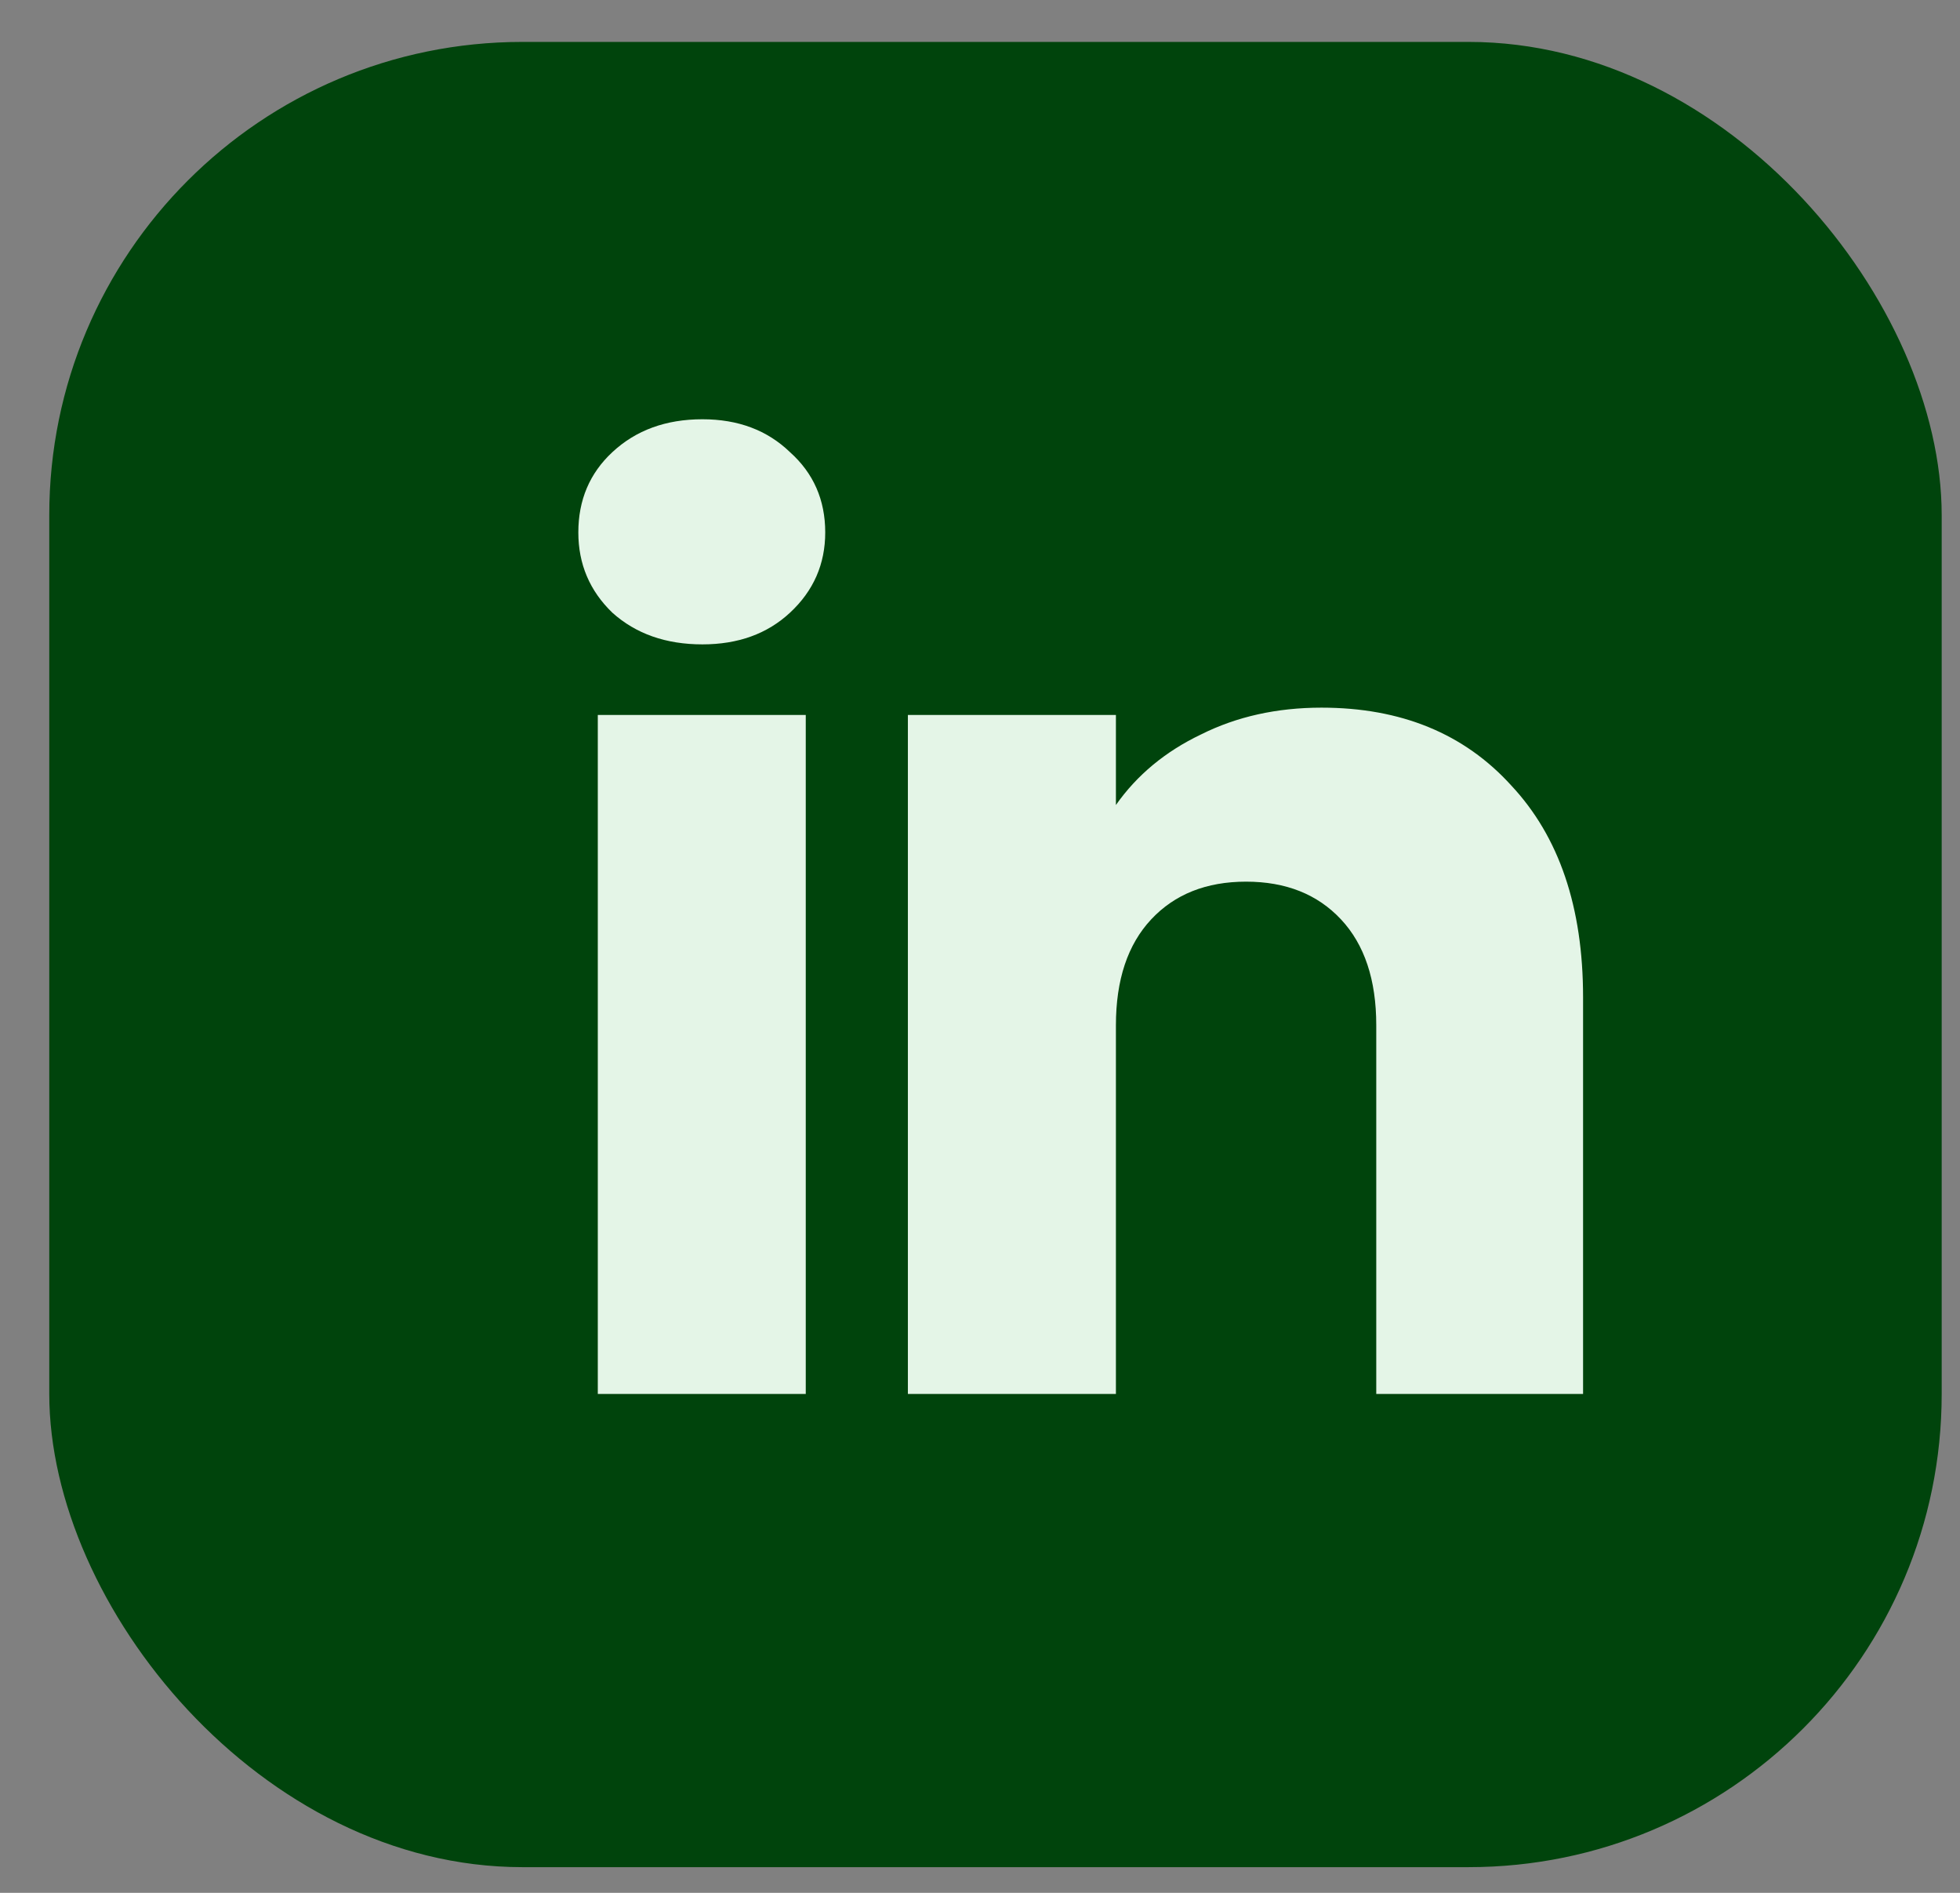
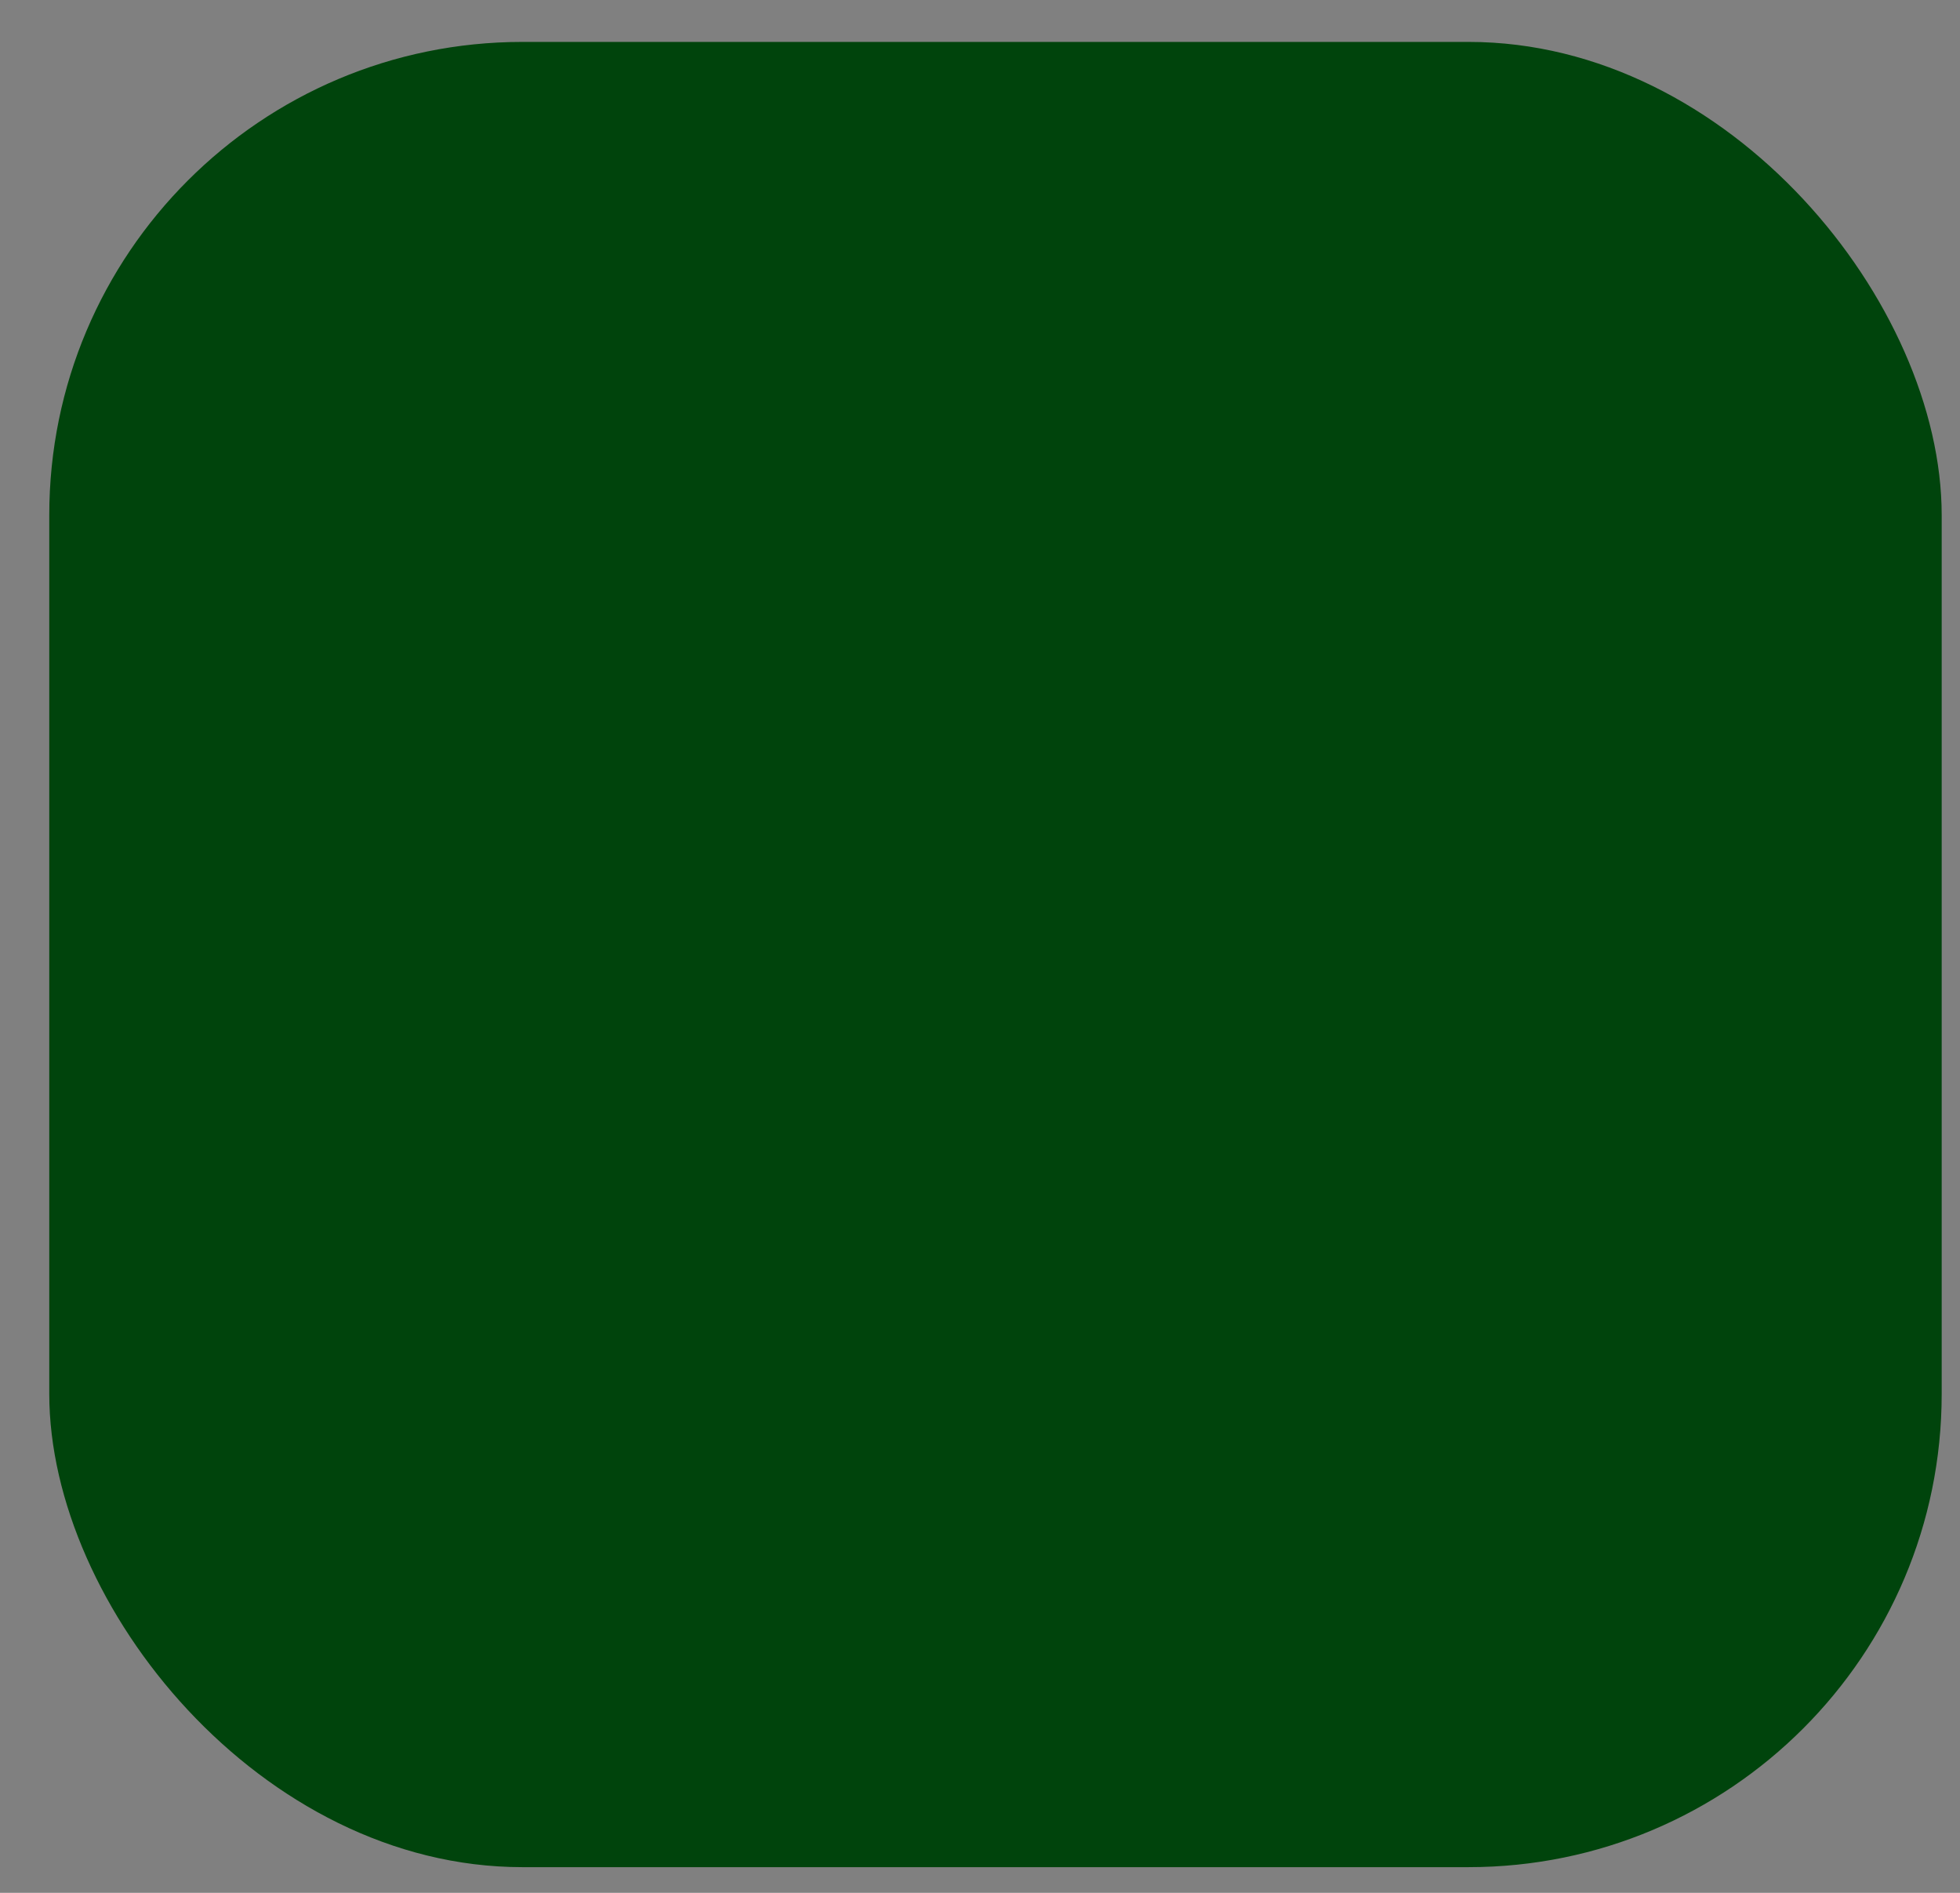
<svg xmlns="http://www.w3.org/2000/svg" width="29" height="28" viewBox="0 0 29 28" fill="none">
  <rect x="0" y="0" width="29" height="28" fill="#808080" stroke="none" />
  <g clip-path="url(#clip0_294_3433)">
    <rect x="0.729" y="0.62" width="28" height="27" rx="7" fill="#00440C" />
-     <path d="M10.393 9.532C9.853 9.532 9.409 9.376 9.061 9.064C8.725 8.74 8.557 8.344 8.557 7.876C8.557 7.396 8.725 7 9.061 6.688C9.409 6.364 9.853 6.202 10.393 6.202C10.921 6.202 11.352 6.364 11.688 6.688C12.037 7 12.21 7.396 12.21 7.876C12.21 8.344 12.037 8.74 11.688 9.064C11.352 9.376 10.921 9.532 10.393 9.532ZM11.922 10.576V20.62H8.845V10.576H11.922ZM19.553 10.468C20.729 10.468 21.665 10.852 22.361 11.62C23.069 12.376 23.423 13.42 23.423 14.752V20.62H20.363V15.166C20.363 14.494 20.189 13.972 19.841 13.6C19.493 13.228 19.025 13.042 18.437 13.042C17.849 13.042 17.381 13.228 17.033 13.6C16.685 13.972 16.511 14.494 16.511 15.166V20.62H13.433V10.576H16.511V11.908C16.823 11.464 17.243 11.116 17.771 10.864C18.299 10.6 18.893 10.468 19.553 10.468Z" fill="#E4F5E7" />
  </g>
  <defs>
    <clipPath id="clip0_294_3433">
      <rect x="0.729" y="0.62" width="28" height="27" rx="7" fill="white" />
    </clipPath>
  </defs>
</svg>